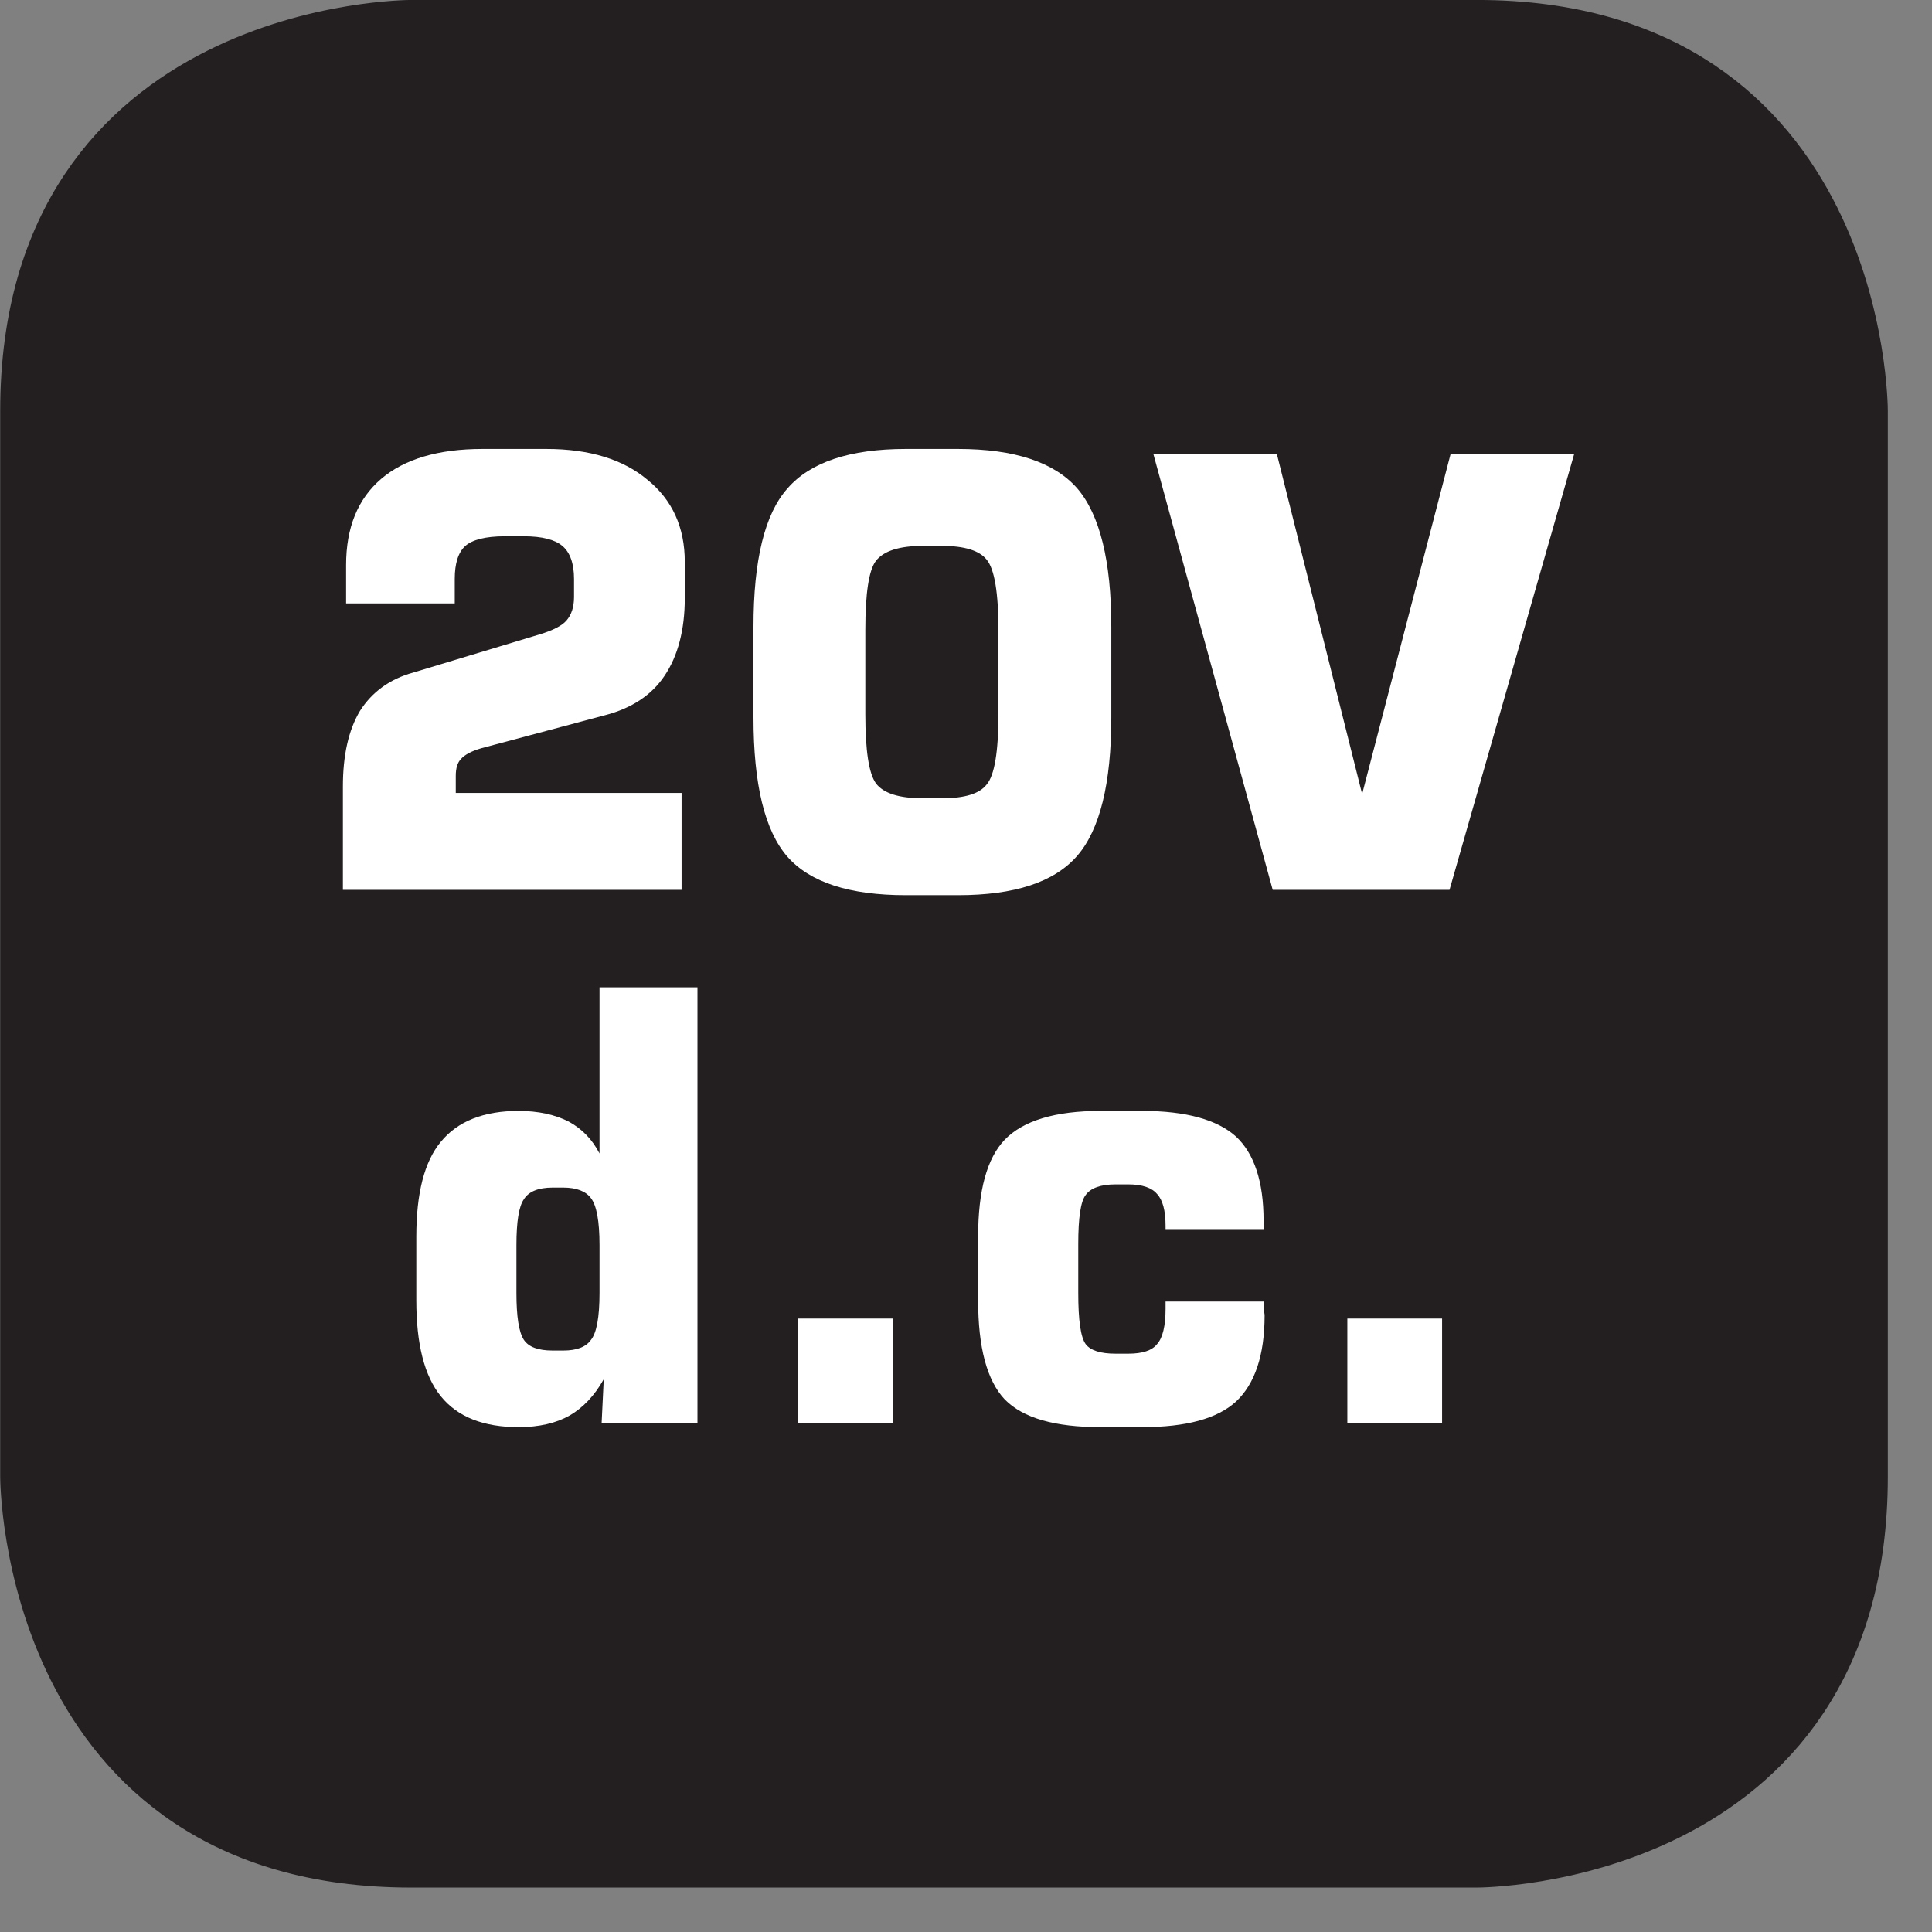
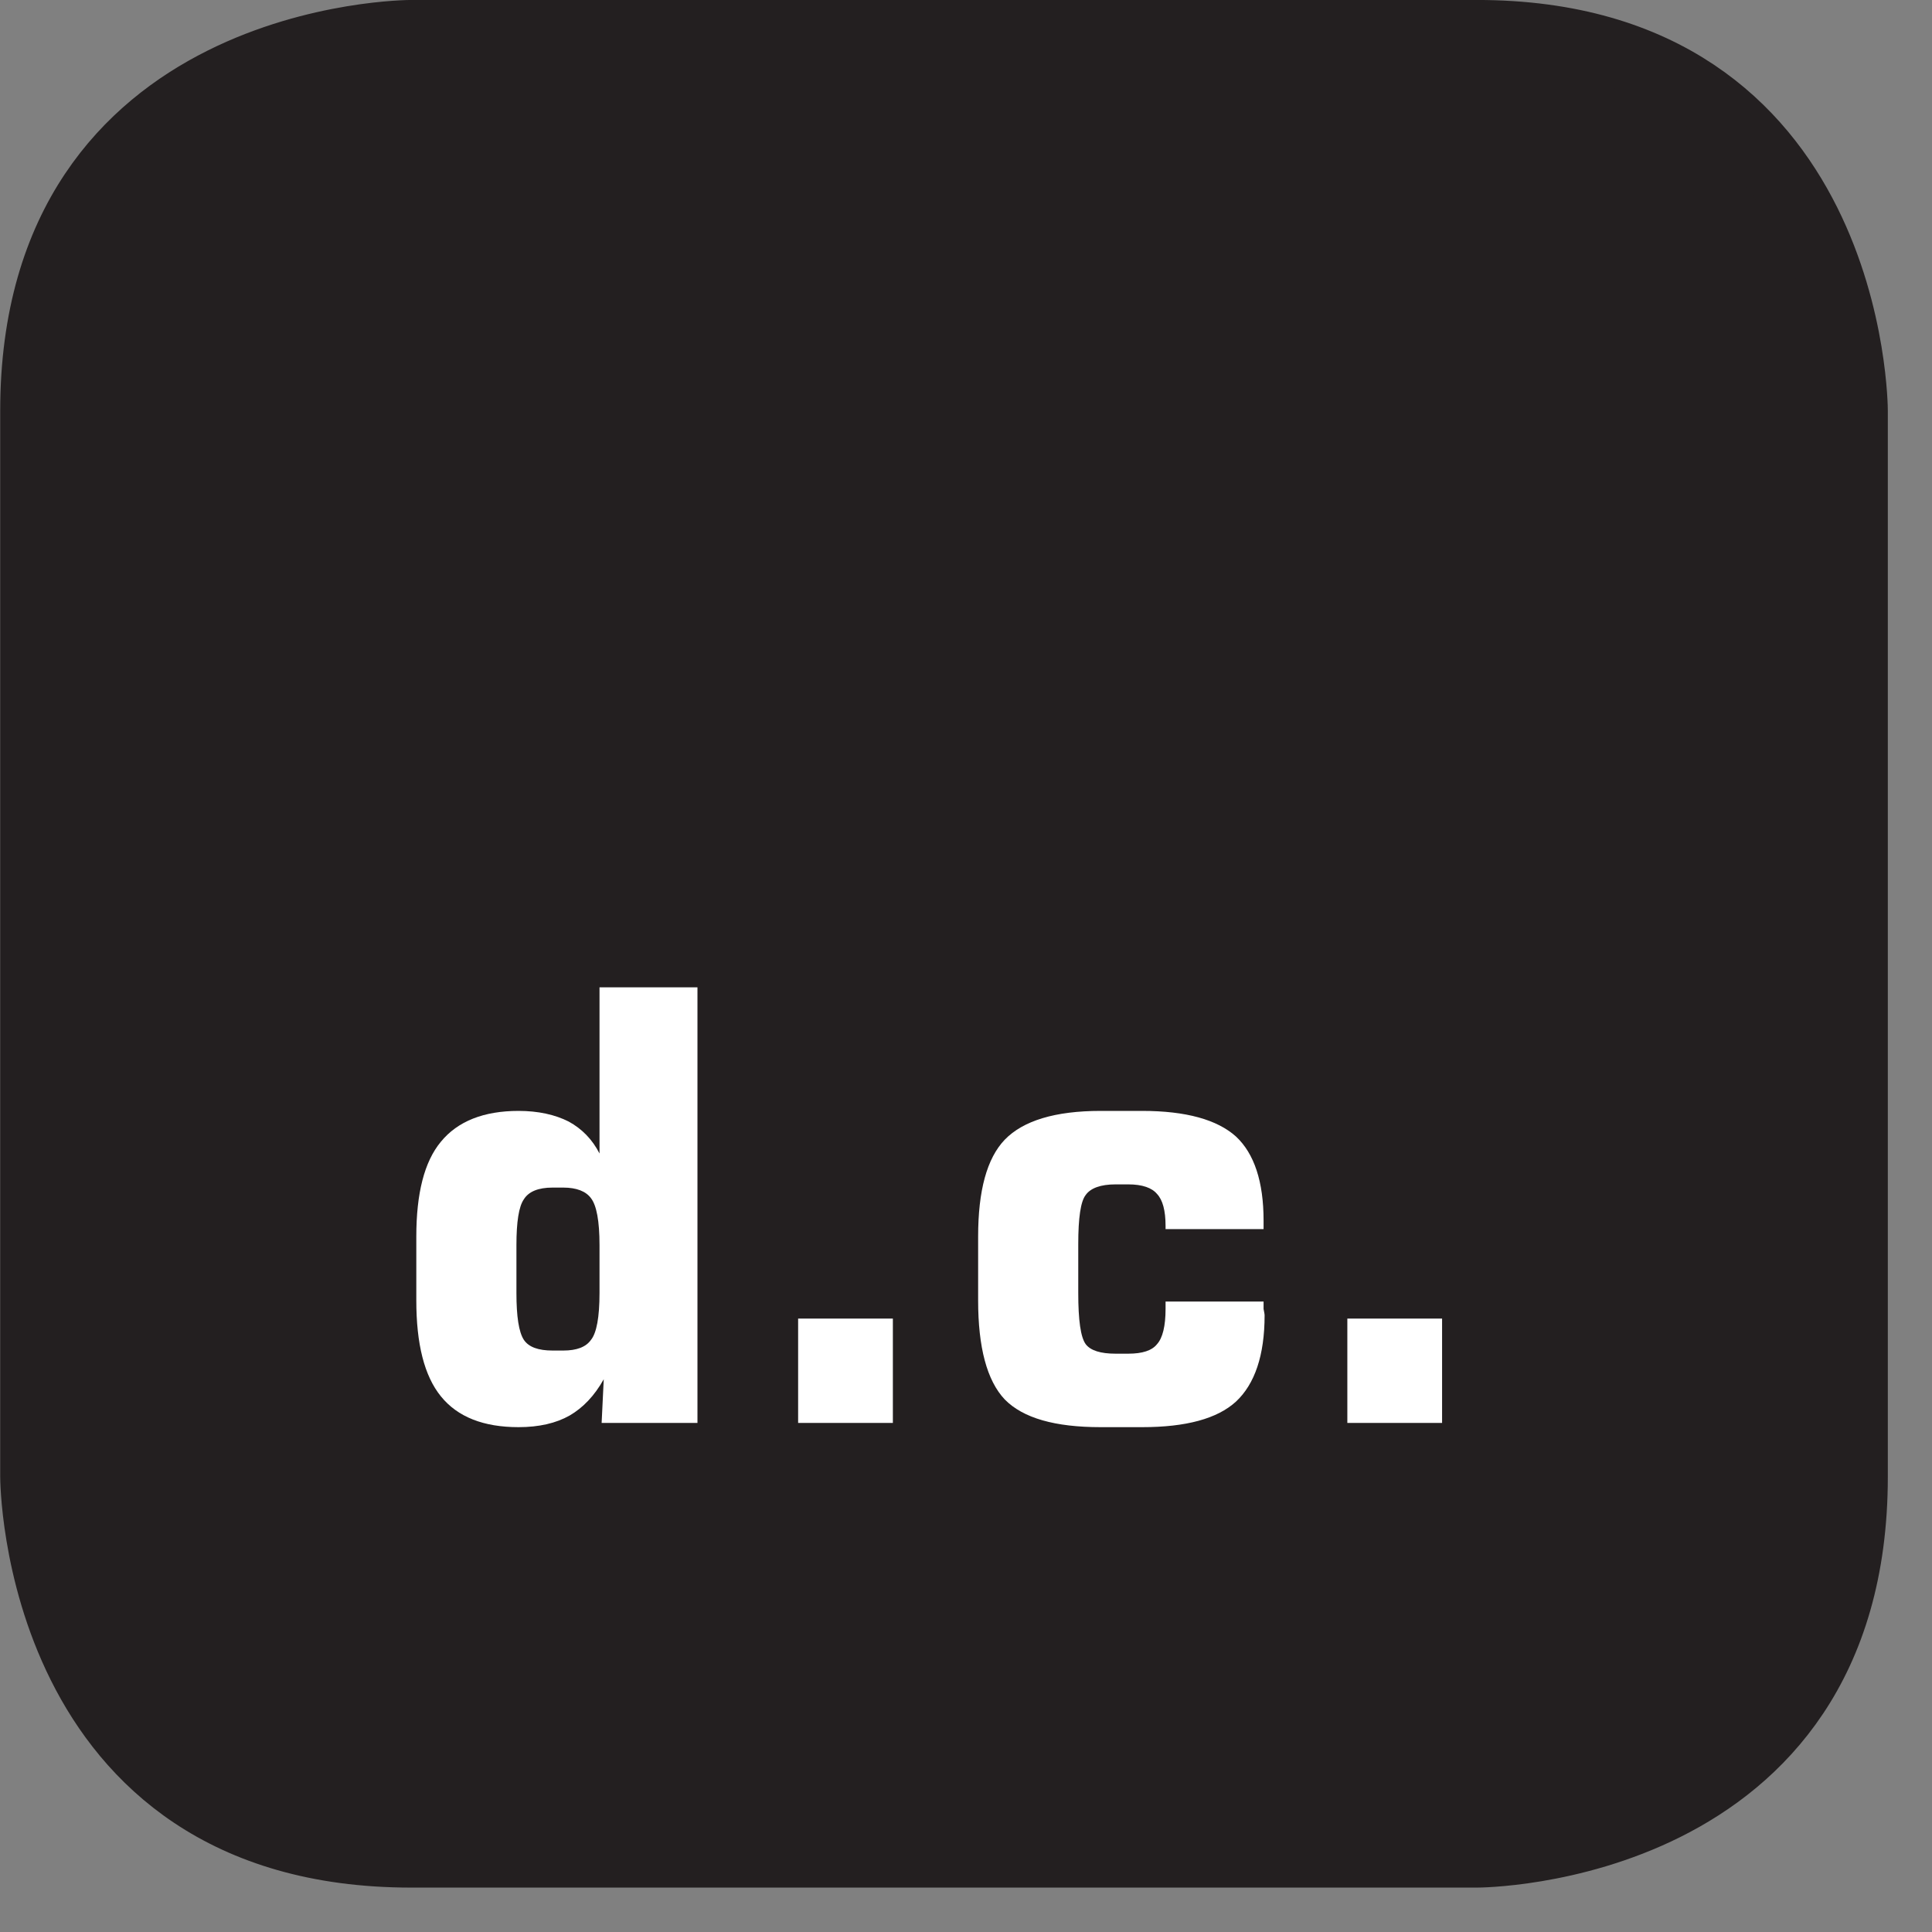
<svg xmlns="http://www.w3.org/2000/svg" xmlns:xlink="http://www.w3.org/1999/xlink" width="28.346pt" height="28.346pt" viewBox="0 0 28.346 28.346" version="1.2">
  <rect x="0" y="0" width="28.346" height="28.346" fill="#808080" stroke="none" />
  <defs>
    <g>
      <symbol overflow="visible" id="glyph0-0">
-         <path style="stroke:none;" d="M 0.438 1.562 L 0.438 -6.203 L 4.844 -6.203 L 4.844 1.562 Z M 0.938 1.062 L 4.344 1.062 L 4.344 -5.703 L 0.938 -5.703 Z M 0.938 1.062 " />
-       </symbol>
+         </symbol>
      <symbol overflow="visible" id="glyph0-1">
-         <path style="stroke:none;" d="M 0.578 0 L 0.578 -1.516 C 0.578 -1.973 0.66 -2.344 0.828 -2.625 C 1.004 -2.902 1.266 -3.094 1.609 -3.188 L 3.469 -3.75 C 3.664 -3.809 3.797 -3.879 3.859 -3.953 C 3.93 -4.035 3.969 -4.148 3.969 -4.297 L 3.969 -4.562 C 3.969 -4.789 3.91 -4.953 3.797 -5.047 C 3.691 -5.137 3.504 -5.188 3.234 -5.188 L 2.953 -5.188 C 2.672 -5.188 2.477 -5.137 2.375 -5.047 C 2.27 -4.953 2.219 -4.789 2.219 -4.562 L 2.219 -4.203 L 0.625 -4.203 L 0.625 -4.766 C 0.625 -5.316 0.797 -5.738 1.141 -6.031 C 1.48 -6.32 1.977 -6.469 2.625 -6.469 L 3.562 -6.469 C 4.195 -6.469 4.691 -6.316 5.047 -6.016 C 5.41 -5.723 5.594 -5.32 5.594 -4.812 L 5.594 -4.281 C 5.594 -3.812 5.492 -3.43 5.297 -3.141 C 5.109 -2.859 4.816 -2.664 4.422 -2.562 L 2.609 -2.078 C 2.461 -2.035 2.363 -1.98 2.312 -1.922 C 2.258 -1.867 2.234 -1.785 2.234 -1.672 L 2.234 -1.422 L 5.547 -1.422 L 5.547 0 Z M 0.578 0 " />
-       </symbol>
+         </symbol>
      <symbol overflow="visible" id="glyph0-2">
-         <path style="stroke:none;" d="M 2.094 -3.812 L 2.094 -2.578 C 2.094 -2.047 2.145 -1.707 2.25 -1.562 C 2.363 -1.414 2.594 -1.344 2.938 -1.344 L 3.219 -1.344 C 3.551 -1.344 3.77 -1.41 3.875 -1.547 C 3.988 -1.68 4.047 -2.023 4.047 -2.578 L 4.047 -3.812 C 4.047 -4.363 3.988 -4.707 3.875 -4.844 C 3.77 -4.977 3.551 -5.047 3.219 -5.047 L 2.938 -5.047 C 2.594 -5.047 2.363 -4.973 2.25 -4.828 C 2.145 -4.691 2.094 -4.352 2.094 -3.812 Z M 0.453 -3.859 C 0.453 -4.836 0.617 -5.516 0.953 -5.891 C 1.285 -6.273 1.863 -6.469 2.688 -6.469 L 3.453 -6.469 C 4.285 -6.469 4.867 -6.273 5.203 -5.891 C 5.535 -5.504 5.703 -4.824 5.703 -3.859 L 5.703 -2.531 C 5.703 -1.562 5.535 -0.883 5.203 -0.5 C 4.867 -0.113 4.285 0.078 3.453 0.078 L 2.688 0.078 C 1.863 0.078 1.285 -0.109 0.953 -0.484 C 0.617 -0.867 0.453 -1.551 0.453 -2.531 Z M 0.453 -3.859 " />
-       </symbol>
+         </symbol>
      <symbol overflow="visible" id="glyph0-3">
-         <path style="stroke:none;" d="M 0.172 -6.391 L 1.984 -6.391 L 3.234 -1.406 L 4.531 -6.391 L 6.344 -6.391 L 4.516 0 L 1.922 0 Z M 0.172 -6.391 " />
-       </symbol>
+         </symbol>
      <symbol overflow="visible" id="glyph0-4">
        <path style="stroke:none;" d="M 2.562 -3.453 L 2.406 -3.453 C 2.195 -3.453 2.055 -3.395 1.984 -3.281 C 1.91 -3.176 1.875 -2.949 1.875 -2.609 L 1.875 -1.906 C 1.875 -1.562 1.91 -1.332 1.984 -1.219 C 2.055 -1.113 2.195 -1.062 2.406 -1.062 L 2.562 -1.062 C 2.758 -1.062 2.895 -1.113 2.969 -1.219 C 3.051 -1.32 3.094 -1.551 3.094 -1.906 L 3.094 -2.609 C 3.094 -2.961 3.051 -3.191 2.969 -3.297 C 2.895 -3.398 2.758 -3.453 2.562 -3.453 Z M 4.531 -6.391 L 4.531 0 L 3.125 0 L 3.156 -0.641 C 3.02 -0.398 2.852 -0.223 2.656 -0.109 C 2.457 0.004 2.207 0.062 1.906 0.062 C 1.395 0.062 1.012 -0.086 0.766 -0.391 C 0.523 -0.691 0.406 -1.16 0.406 -1.797 L 0.406 -2.734 C 0.406 -3.367 0.523 -3.832 0.766 -4.125 C 1.012 -4.426 1.395 -4.578 1.906 -4.578 C 2.195 -4.578 2.441 -4.523 2.641 -4.422 C 2.836 -4.316 2.988 -4.16 3.094 -3.953 L 3.094 -6.391 Z M 4.531 -6.391 " />
      </symbol>
      <symbol overflow="visible" id="glyph0-5">
        <path style="stroke:none;" d="M 0.844 0 L 0.844 -1.531 L 2.234 -1.531 L 2.234 0 Z M 0.844 0 " />
      </symbol>
      <symbol overflow="visible" id="glyph0-6">
        <path style="stroke:none;" d="M 4.594 -1.781 C 4.594 -1.758 4.594 -1.723 4.594 -1.672 C 4.602 -1.629 4.609 -1.598 4.609 -1.578 C 4.609 -0.992 4.465 -0.57 4.188 -0.312 C 3.914 -0.062 3.457 0.062 2.812 0.062 L 2.203 0.062 C 1.535 0.062 1.066 -0.07 0.797 -0.344 C 0.535 -0.621 0.406 -1.109 0.406 -1.797 L 0.406 -2.734 C 0.406 -3.41 0.535 -3.883 0.797 -4.156 C 1.066 -4.434 1.535 -4.578 2.203 -4.578 L 2.812 -4.578 C 3.457 -4.578 3.914 -4.449 4.188 -4.203 C 4.457 -3.953 4.594 -3.539 4.594 -2.969 L 4.594 -2.844 L 3.156 -2.844 L 3.156 -2.891 C 3.156 -3.117 3.113 -3.273 3.031 -3.359 C 2.957 -3.449 2.816 -3.5 2.609 -3.5 L 2.422 -3.5 C 2.203 -3.5 2.055 -3.445 1.984 -3.344 C 1.91 -3.25 1.875 -3.008 1.875 -2.625 L 1.875 -1.906 C 1.875 -1.508 1.91 -1.258 1.984 -1.156 C 2.055 -1.062 2.203 -1.016 2.422 -1.016 L 2.609 -1.016 C 2.816 -1.016 2.957 -1.062 3.031 -1.156 C 3.113 -1.246 3.156 -1.422 3.156 -1.672 L 3.156 -1.781 Z M 4.594 -1.781 " />
      </symbol>
    </g>
    <clipPath id="clip1">
      <path d="M 0 0 L 27.707 0 L 27.707 27.707 L 0 27.707 Z M 0 0 " />
    </clipPath>
  </defs>
  <g id="surface1">
    <g clip-path="url(#clip1)" clip-rule="nonzero">
      <path style="fill-rule:nonzero;fill:rgb(13.725%,12.157%,12.549%);fill-opacity:1;stroke-width:1;stroke-linecap:butt;stroke-linejoin:miter;stroke:rgb(13.725%,12.157%,12.549%);stroke-opacity:1;stroke-miterlimit:10;" d="M 0.002 0 C 0.002 0 -5.669 0 -5.669 -5.671 L -5.669 -21.676 C -5.669 -21.676 -5.669 -27.347 0.002 -27.347 L 16.007 -27.347 C 16.007 -27.347 21.678 -27.347 21.678 -21.676 L 21.678 -5.671 C 21.678 -5.671 21.678 0 16.007 0 Z M 0.002 0 " transform="matrix(0.977,0,0,-0.977,6.03,0.488)" />
    </g>
    <g style="fill:rgb(100%,100%,100%);fill-opacity:1;">
      <use xlink:href="#glyph0-1" x="4.453" y="13.056" />
      <use xlink:href="#glyph0-2" x="10.602" y="13.056" />
      <use xlink:href="#glyph0-3" x="16.751" y="13.056" />
    </g>
    <g style="fill:rgb(100%,100%,100%);fill-opacity:1;">
      <use xlink:href="#glyph0-4" x="5.702" y="20.877" />
      <use xlink:href="#glyph0-5" x="10.866" y="20.877" />
      <use xlink:href="#glyph0-6" x="13.945" y="20.877" />
      <use xlink:href="#glyph0-5" x="18.924" y="20.877" />
    </g>
  </g>
</svg>